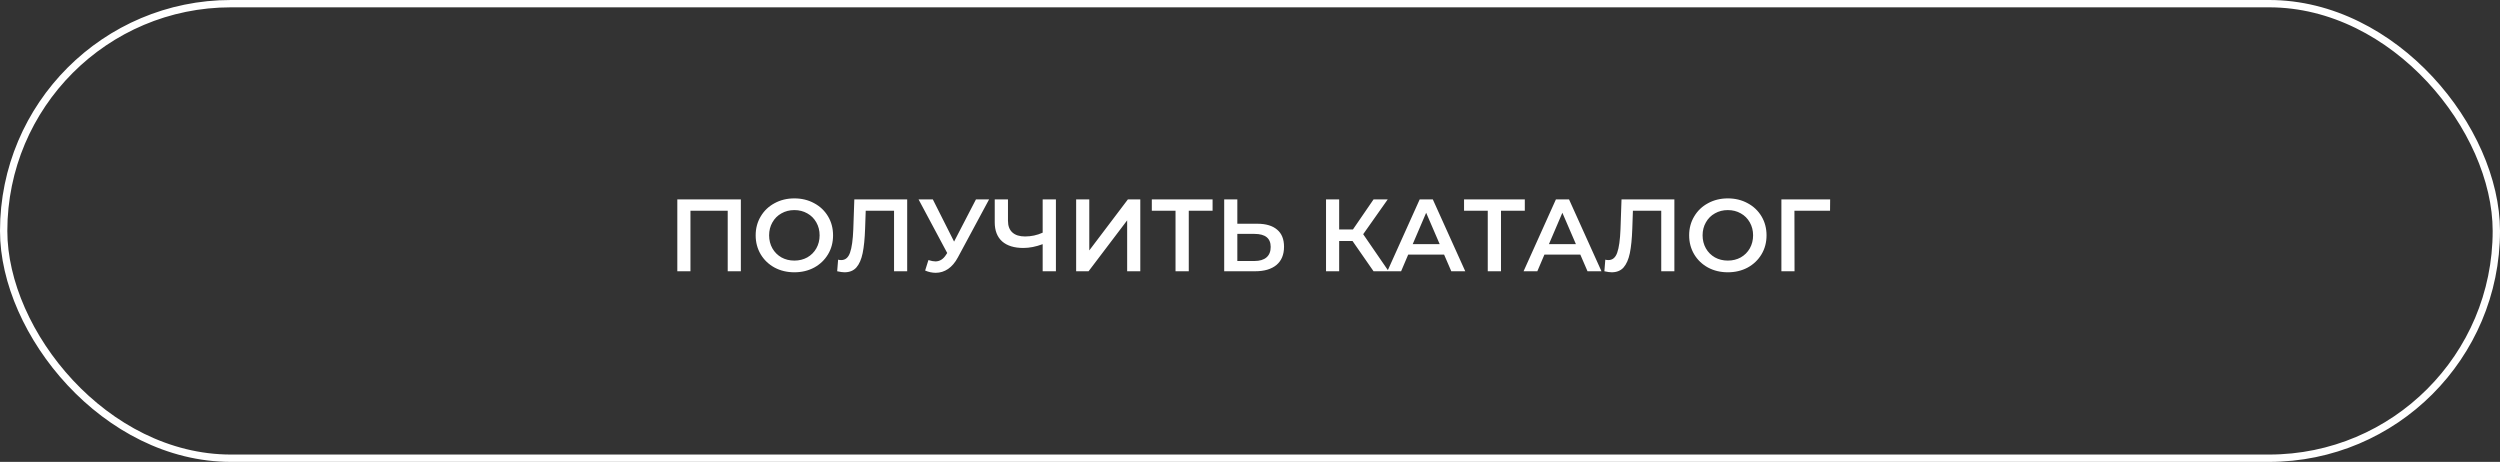
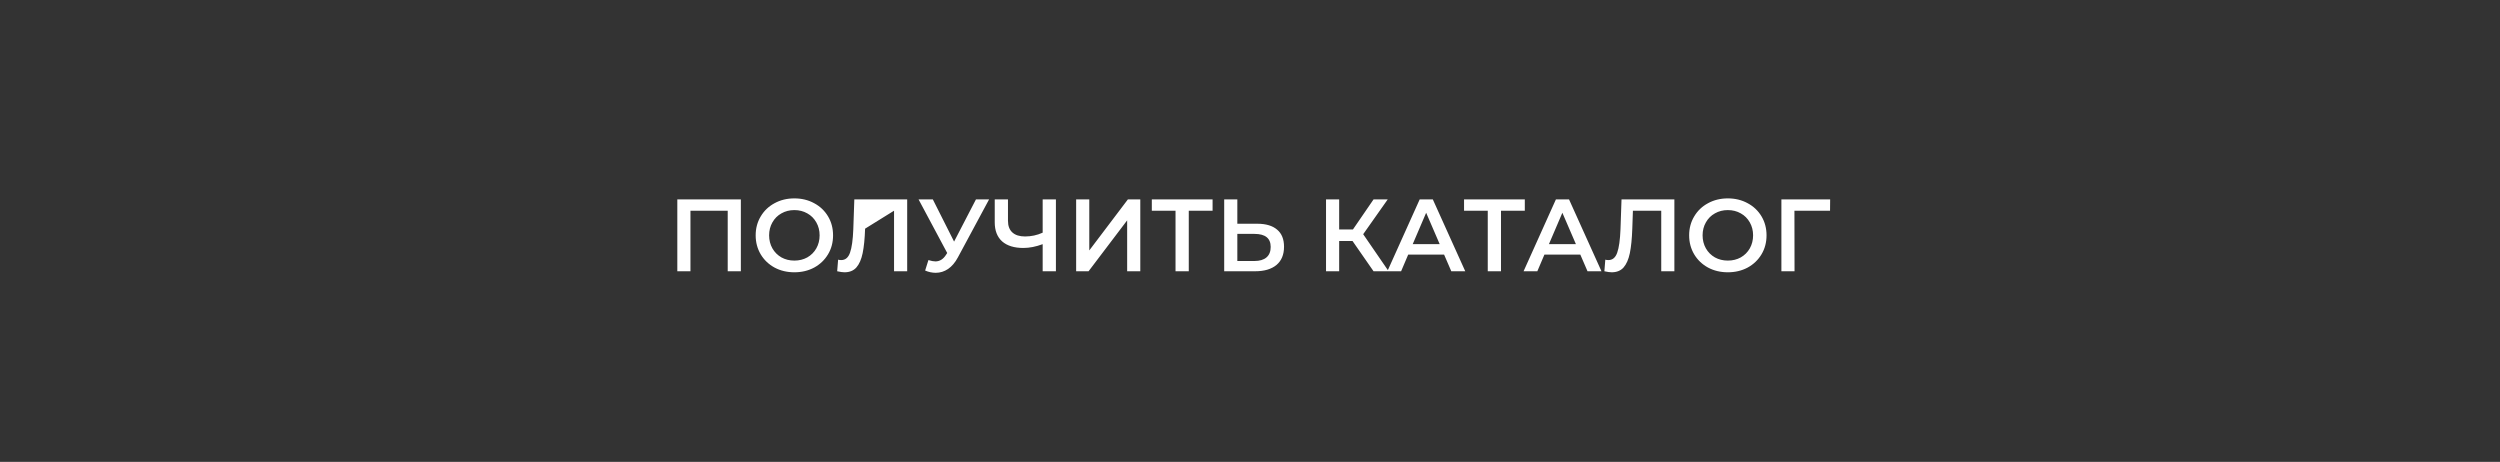
<svg xmlns="http://www.w3.org/2000/svg" width="341" height="63" viewBox="0 0 341 63" fill="none">
  <rect x="0" y="0" width="341" height="63" fill="#333333" stroke="none" />
-   <path d="M101.052 27.2V37H99.26V28.74H94.178V37H92.386V27.2H101.052ZM108.351 37.14C107.353 37.14 106.452 36.925 105.649 36.496C104.847 36.057 104.217 35.455 103.759 34.69C103.302 33.915 103.073 33.052 103.073 32.1C103.073 31.148 103.302 30.289 103.759 29.524C104.217 28.749 104.847 28.147 105.649 27.718C106.452 27.279 107.353 27.06 108.351 27.06C109.35 27.06 110.251 27.279 111.053 27.718C111.856 28.147 112.486 28.745 112.943 29.51C113.401 30.275 113.629 31.139 113.629 32.1C113.629 33.061 113.401 33.925 112.943 34.69C112.486 35.455 111.856 36.057 111.053 36.496C110.251 36.925 109.35 37.14 108.351 37.14ZM108.351 35.544C109.005 35.544 109.593 35.399 110.115 35.11C110.638 34.811 111.049 34.401 111.347 33.878C111.646 33.346 111.795 32.753 111.795 32.1C111.795 31.447 111.646 30.859 111.347 30.336C111.049 29.804 110.638 29.393 110.115 29.104C109.593 28.805 109.005 28.656 108.351 28.656C107.698 28.656 107.11 28.805 106.587 29.104C106.065 29.393 105.654 29.804 105.355 30.336C105.057 30.859 104.907 31.447 104.907 32.1C104.907 32.753 105.057 33.346 105.355 33.878C105.654 34.401 106.065 34.811 106.587 35.11C107.11 35.399 107.698 35.544 108.351 35.544ZM123.74 27.2V37H121.948V28.74H118.084L118 31.19C117.953 32.562 117.841 33.677 117.664 34.536C117.487 35.385 117.202 36.034 116.81 36.482C116.418 36.921 115.877 37.14 115.186 37.14C114.943 37.14 114.612 37.093 114.192 37L114.318 35.418C114.439 35.455 114.579 35.474 114.738 35.474C115.307 35.474 115.709 35.138 115.942 34.466C116.185 33.785 116.334 32.716 116.39 31.26L116.53 27.2H123.74ZM134.911 27.2L130.655 35.11C130.282 35.81 129.834 36.337 129.311 36.692C128.798 37.037 128.238 37.21 127.631 37.21C127.146 37.21 126.665 37.107 126.189 36.902L126.637 35.474C127.02 35.595 127.337 35.656 127.589 35.656C128.177 35.656 128.662 35.353 129.045 34.746L129.199 34.508L125.293 27.2H127.239L130.137 32.954L133.119 27.2H134.911ZM144.026 27.2V37H142.22V33.304C141.296 33.649 140.418 33.822 139.588 33.822C138.337 33.822 137.371 33.523 136.69 32.926C136.018 32.319 135.682 31.451 135.682 30.322V27.2H137.488V30.126C137.488 30.817 137.688 31.344 138.09 31.708C138.491 32.072 139.065 32.254 139.812 32.254C140.661 32.254 141.464 32.081 142.22 31.736V27.2H144.026ZM146.786 27.2H148.578V34.158L153.842 27.2H155.536V37H153.744V30.056L148.48 37H146.786V27.2ZM165.396 28.74H162.148V37H160.342V28.74H157.108V27.2H165.396V28.74ZM171.488 30.518C172.664 30.518 173.564 30.784 174.19 31.316C174.824 31.839 175.142 32.618 175.142 33.654C175.142 34.737 174.796 35.567 174.106 36.146C173.415 36.715 172.444 37 171.194 37H166.98V27.2H168.772V30.518H171.488ZM171.11 35.6C171.819 35.6 172.365 35.437 172.748 35.11C173.13 34.783 173.322 34.307 173.322 33.682C173.322 32.497 172.584 31.904 171.11 31.904H168.772V35.6H171.11ZM184.482 32.87H182.662V37H180.87V27.2H182.662V31.302H184.538L187.352 27.2H189.284L185.938 31.946L189.41 37H187.352L184.482 32.87ZM196.977 34.732H192.077L191.111 37H189.235L193.645 27.2H195.437L199.861 37H197.957L196.977 34.732ZM196.375 33.304L194.527 29.02L192.693 33.304H196.375ZM207.984 28.74H204.736V37H202.93V28.74H199.696V27.2H207.984V28.74ZM215.557 34.732H210.657L209.691 37H207.815L212.225 27.2H214.017L218.441 37H216.537L215.557 34.732ZM214.955 33.304L213.107 29.02L211.273 33.304H214.955ZM228.385 27.2V37H226.593V28.74H222.729L222.645 31.19C222.598 32.562 222.486 33.677 222.309 34.536C222.131 35.385 221.847 36.034 221.455 36.482C221.063 36.921 220.521 37.14 219.831 37.14C219.588 37.14 219.257 37.093 218.837 37L218.963 35.418C219.084 35.455 219.224 35.474 219.383 35.474C219.952 35.474 220.353 35.138 220.587 34.466C220.829 33.785 220.979 32.716 221.035 31.26L221.175 27.2H228.385ZM235.678 37.14C234.679 37.14 233.778 36.925 232.976 36.496C232.173 36.057 231.543 35.455 231.086 34.69C230.628 33.915 230.4 33.052 230.4 32.1C230.4 31.148 230.628 30.289 231.086 29.524C231.543 28.749 232.173 28.147 232.976 27.718C233.778 27.279 234.679 27.06 235.678 27.06C236.676 27.06 237.577 27.279 238.38 27.718C239.182 28.147 239.812 28.745 240.27 29.51C240.727 30.275 240.956 31.139 240.956 32.1C240.956 33.061 240.727 33.925 240.27 34.69C239.812 35.455 239.182 36.057 238.38 36.496C237.577 36.925 236.676 37.14 235.678 37.14ZM235.678 35.544C236.331 35.544 236.919 35.399 237.442 35.11C237.964 34.811 238.375 34.401 238.674 33.878C238.972 33.346 239.122 32.753 239.122 32.1C239.122 31.447 238.972 30.859 238.674 30.336C238.375 29.804 237.964 29.393 237.442 29.104C236.919 28.805 236.331 28.656 235.678 28.656C235.024 28.656 234.436 28.805 233.914 29.104C233.391 29.393 232.98 29.804 232.682 30.336C232.383 30.859 232.234 31.447 232.234 32.1C232.234 32.753 232.383 33.346 232.682 33.878C232.98 34.401 233.391 34.811 233.914 35.11C234.436 35.399 235.024 35.544 235.678 35.544ZM249.618 28.74H244.76L244.774 37H242.982V27.2H249.632L249.618 28.74Z" fill="white" />
-   <rect x="0.5" y="0.5" width="340" height="62" rx="31" stroke="white" />
+   <path d="M101.052 27.2V37H99.26V28.74H94.178V37H92.386V27.2H101.052ZM108.351 37.14C107.353 37.14 106.452 36.925 105.649 36.496C104.847 36.057 104.217 35.455 103.759 34.69C103.302 33.915 103.073 33.052 103.073 32.1C103.073 31.148 103.302 30.289 103.759 29.524C104.217 28.749 104.847 28.147 105.649 27.718C106.452 27.279 107.353 27.06 108.351 27.06C109.35 27.06 110.251 27.279 111.053 27.718C111.856 28.147 112.486 28.745 112.943 29.51C113.401 30.275 113.629 31.139 113.629 32.1C113.629 33.061 113.401 33.925 112.943 34.69C112.486 35.455 111.856 36.057 111.053 36.496C110.251 36.925 109.35 37.14 108.351 37.14ZM108.351 35.544C109.005 35.544 109.593 35.399 110.115 35.11C110.638 34.811 111.049 34.401 111.347 33.878C111.646 33.346 111.795 32.753 111.795 32.1C111.795 31.447 111.646 30.859 111.347 30.336C111.049 29.804 110.638 29.393 110.115 29.104C109.593 28.805 109.005 28.656 108.351 28.656C107.698 28.656 107.11 28.805 106.587 29.104C106.065 29.393 105.654 29.804 105.355 30.336C105.057 30.859 104.907 31.447 104.907 32.1C104.907 32.753 105.057 33.346 105.355 33.878C105.654 34.401 106.065 34.811 106.587 35.11C107.11 35.399 107.698 35.544 108.351 35.544ZM123.74 27.2V37H121.948V28.74L118 31.19C117.953 32.562 117.841 33.677 117.664 34.536C117.487 35.385 117.202 36.034 116.81 36.482C116.418 36.921 115.877 37.14 115.186 37.14C114.943 37.14 114.612 37.093 114.192 37L114.318 35.418C114.439 35.455 114.579 35.474 114.738 35.474C115.307 35.474 115.709 35.138 115.942 34.466C116.185 33.785 116.334 32.716 116.39 31.26L116.53 27.2H123.74ZM134.911 27.2L130.655 35.11C130.282 35.81 129.834 36.337 129.311 36.692C128.798 37.037 128.238 37.21 127.631 37.21C127.146 37.21 126.665 37.107 126.189 36.902L126.637 35.474C127.02 35.595 127.337 35.656 127.589 35.656C128.177 35.656 128.662 35.353 129.045 34.746L129.199 34.508L125.293 27.2H127.239L130.137 32.954L133.119 27.2H134.911ZM144.026 27.2V37H142.22V33.304C141.296 33.649 140.418 33.822 139.588 33.822C138.337 33.822 137.371 33.523 136.69 32.926C136.018 32.319 135.682 31.451 135.682 30.322V27.2H137.488V30.126C137.488 30.817 137.688 31.344 138.09 31.708C138.491 32.072 139.065 32.254 139.812 32.254C140.661 32.254 141.464 32.081 142.22 31.736V27.2H144.026ZM146.786 27.2H148.578V34.158L153.842 27.2H155.536V37H153.744V30.056L148.48 37H146.786V27.2ZM165.396 28.74H162.148V37H160.342V28.74H157.108V27.2H165.396V28.74ZM171.488 30.518C172.664 30.518 173.564 30.784 174.19 31.316C174.824 31.839 175.142 32.618 175.142 33.654C175.142 34.737 174.796 35.567 174.106 36.146C173.415 36.715 172.444 37 171.194 37H166.98V27.2H168.772V30.518H171.488ZM171.11 35.6C171.819 35.6 172.365 35.437 172.748 35.11C173.13 34.783 173.322 34.307 173.322 33.682C173.322 32.497 172.584 31.904 171.11 31.904H168.772V35.6H171.11ZM184.482 32.87H182.662V37H180.87V27.2H182.662V31.302H184.538L187.352 27.2H189.284L185.938 31.946L189.41 37H187.352L184.482 32.87ZM196.977 34.732H192.077L191.111 37H189.235L193.645 27.2H195.437L199.861 37H197.957L196.977 34.732ZM196.375 33.304L194.527 29.02L192.693 33.304H196.375ZM207.984 28.74H204.736V37H202.93V28.74H199.696V27.2H207.984V28.74ZM215.557 34.732H210.657L209.691 37H207.815L212.225 27.2H214.017L218.441 37H216.537L215.557 34.732ZM214.955 33.304L213.107 29.02L211.273 33.304H214.955ZM228.385 27.2V37H226.593V28.74H222.729L222.645 31.19C222.598 32.562 222.486 33.677 222.309 34.536C222.131 35.385 221.847 36.034 221.455 36.482C221.063 36.921 220.521 37.14 219.831 37.14C219.588 37.14 219.257 37.093 218.837 37L218.963 35.418C219.084 35.455 219.224 35.474 219.383 35.474C219.952 35.474 220.353 35.138 220.587 34.466C220.829 33.785 220.979 32.716 221.035 31.26L221.175 27.2H228.385ZM235.678 37.14C234.679 37.14 233.778 36.925 232.976 36.496C232.173 36.057 231.543 35.455 231.086 34.69C230.628 33.915 230.4 33.052 230.4 32.1C230.4 31.148 230.628 30.289 231.086 29.524C231.543 28.749 232.173 28.147 232.976 27.718C233.778 27.279 234.679 27.06 235.678 27.06C236.676 27.06 237.577 27.279 238.38 27.718C239.182 28.147 239.812 28.745 240.27 29.51C240.727 30.275 240.956 31.139 240.956 32.1C240.956 33.061 240.727 33.925 240.27 34.69C239.812 35.455 239.182 36.057 238.38 36.496C237.577 36.925 236.676 37.14 235.678 37.14ZM235.678 35.544C236.331 35.544 236.919 35.399 237.442 35.11C237.964 34.811 238.375 34.401 238.674 33.878C238.972 33.346 239.122 32.753 239.122 32.1C239.122 31.447 238.972 30.859 238.674 30.336C238.375 29.804 237.964 29.393 237.442 29.104C236.919 28.805 236.331 28.656 235.678 28.656C235.024 28.656 234.436 28.805 233.914 29.104C233.391 29.393 232.98 29.804 232.682 30.336C232.383 30.859 232.234 31.447 232.234 32.1C232.234 32.753 232.383 33.346 232.682 33.878C232.98 34.401 233.391 34.811 233.914 35.11C234.436 35.399 235.024 35.544 235.678 35.544ZM249.618 28.74H244.76L244.774 37H242.982V27.2H249.632L249.618 28.74Z" fill="white" />
</svg>